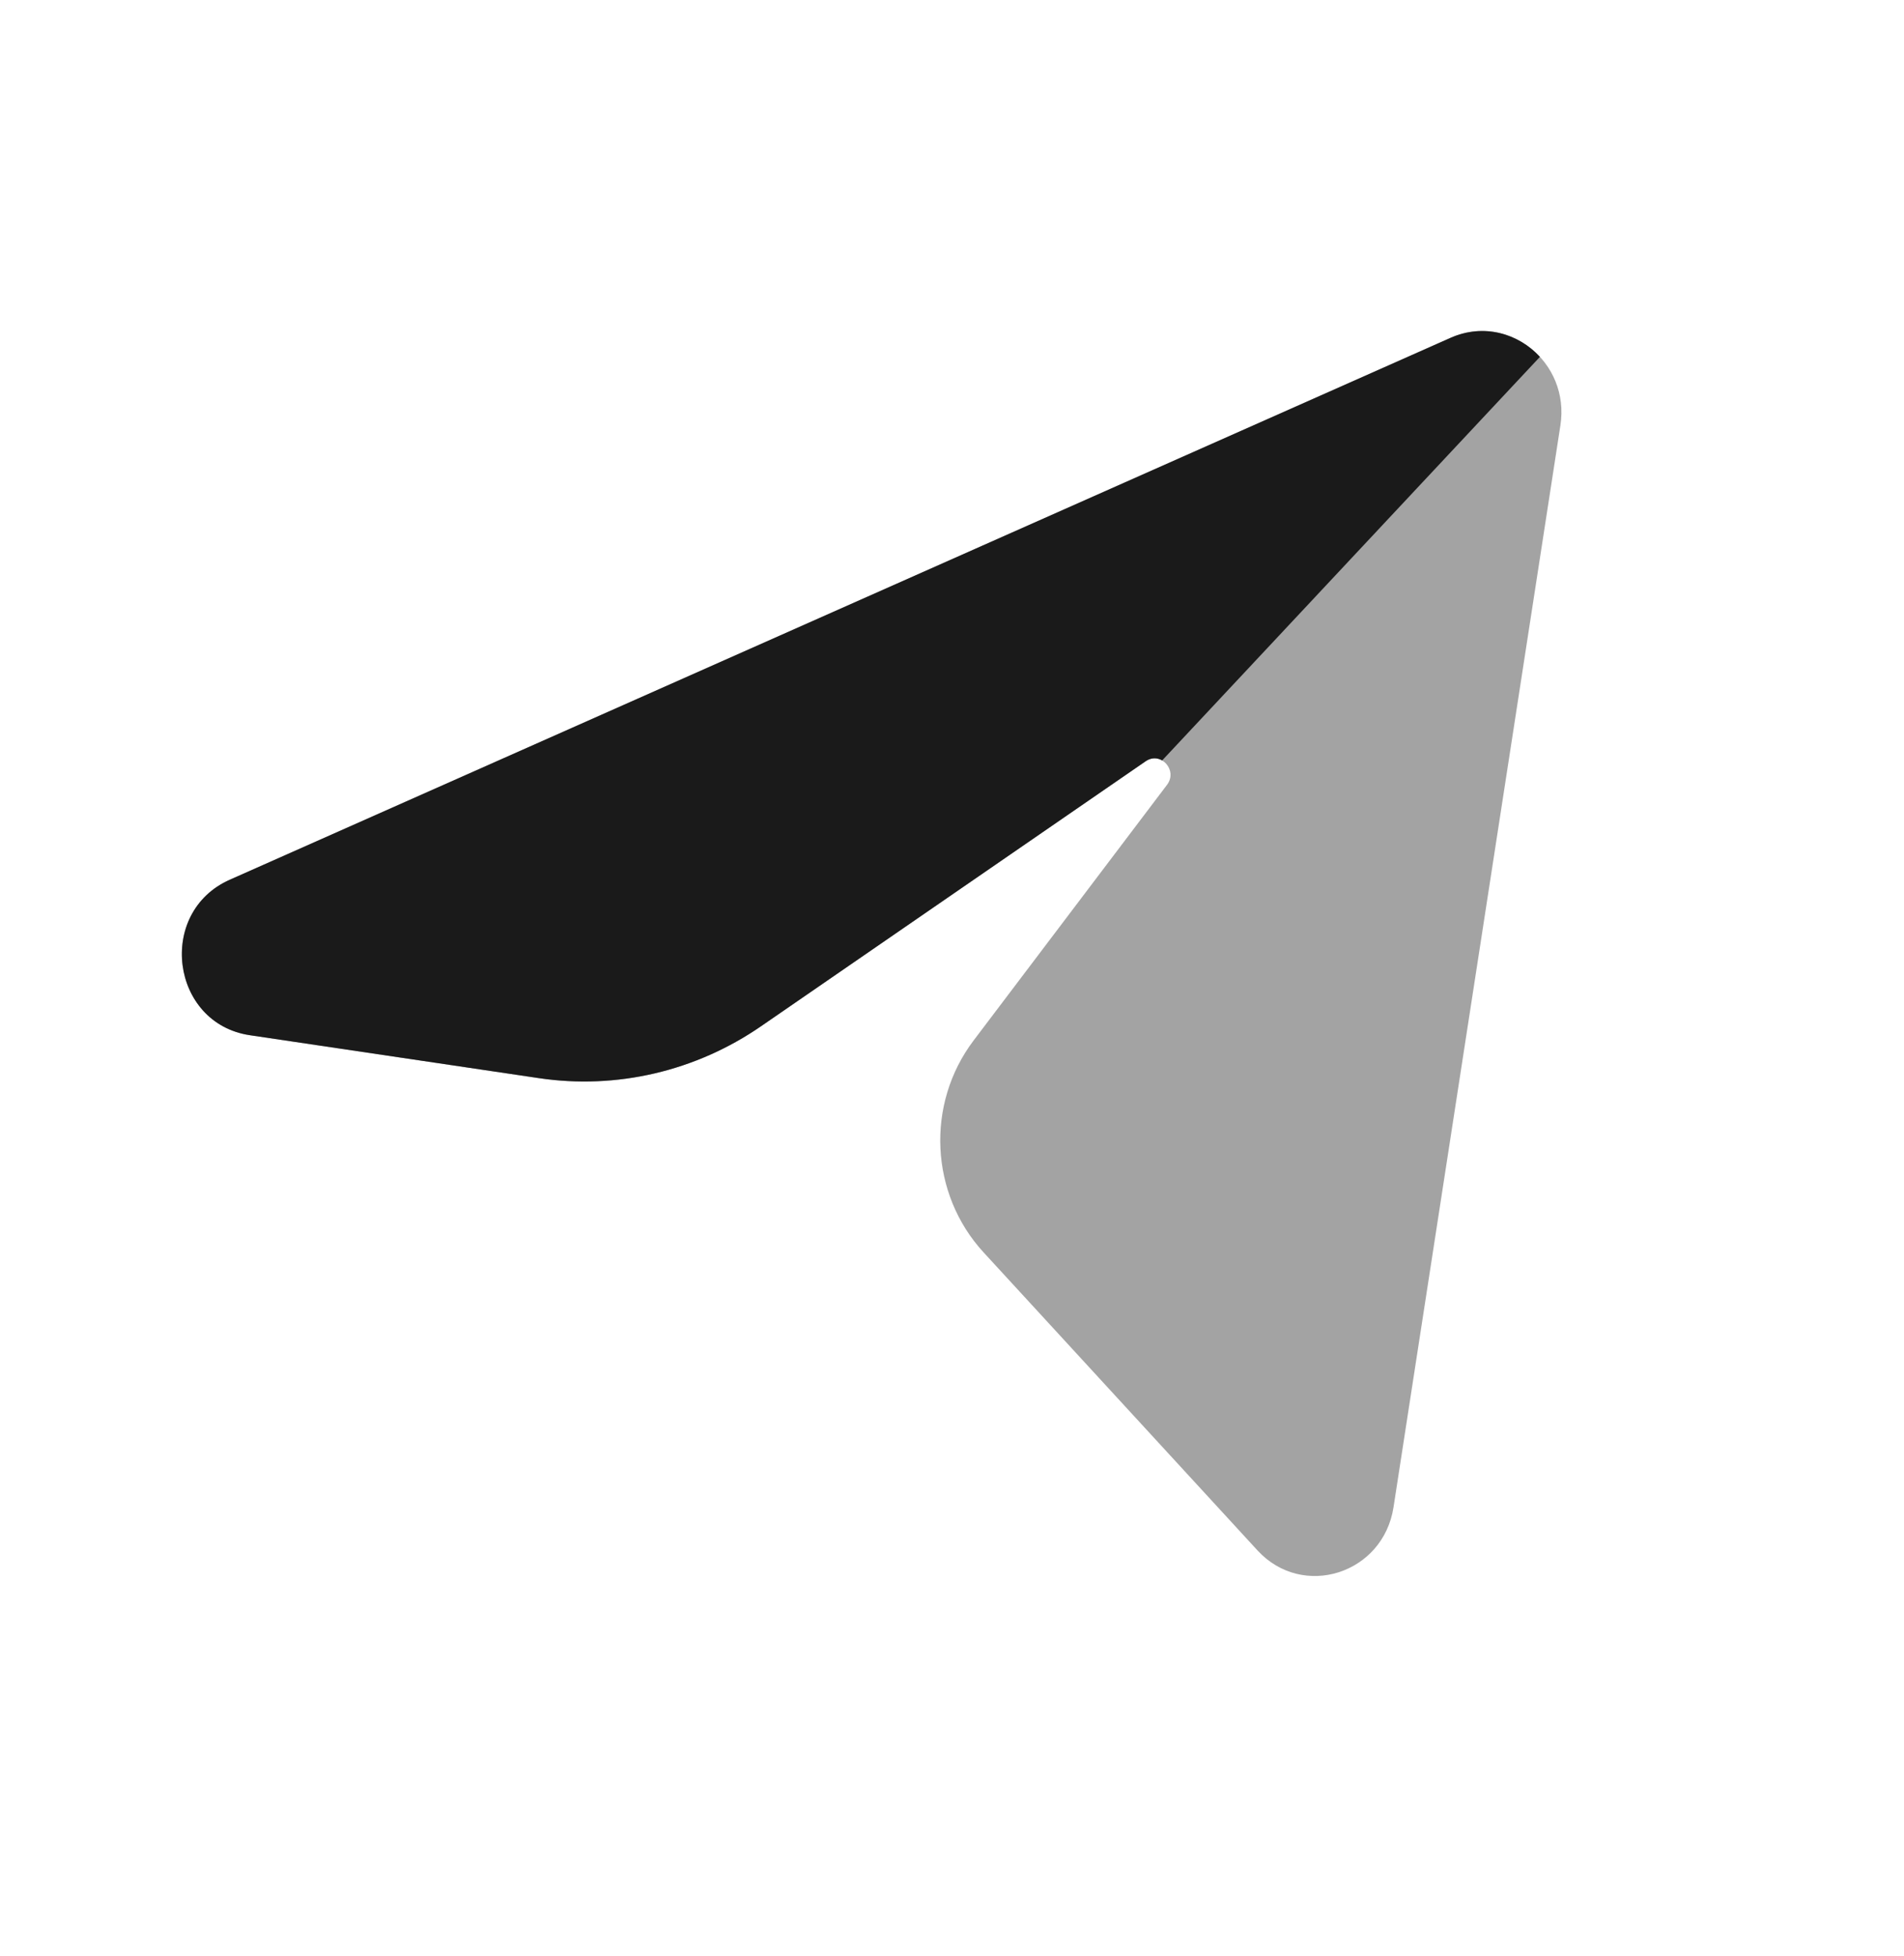
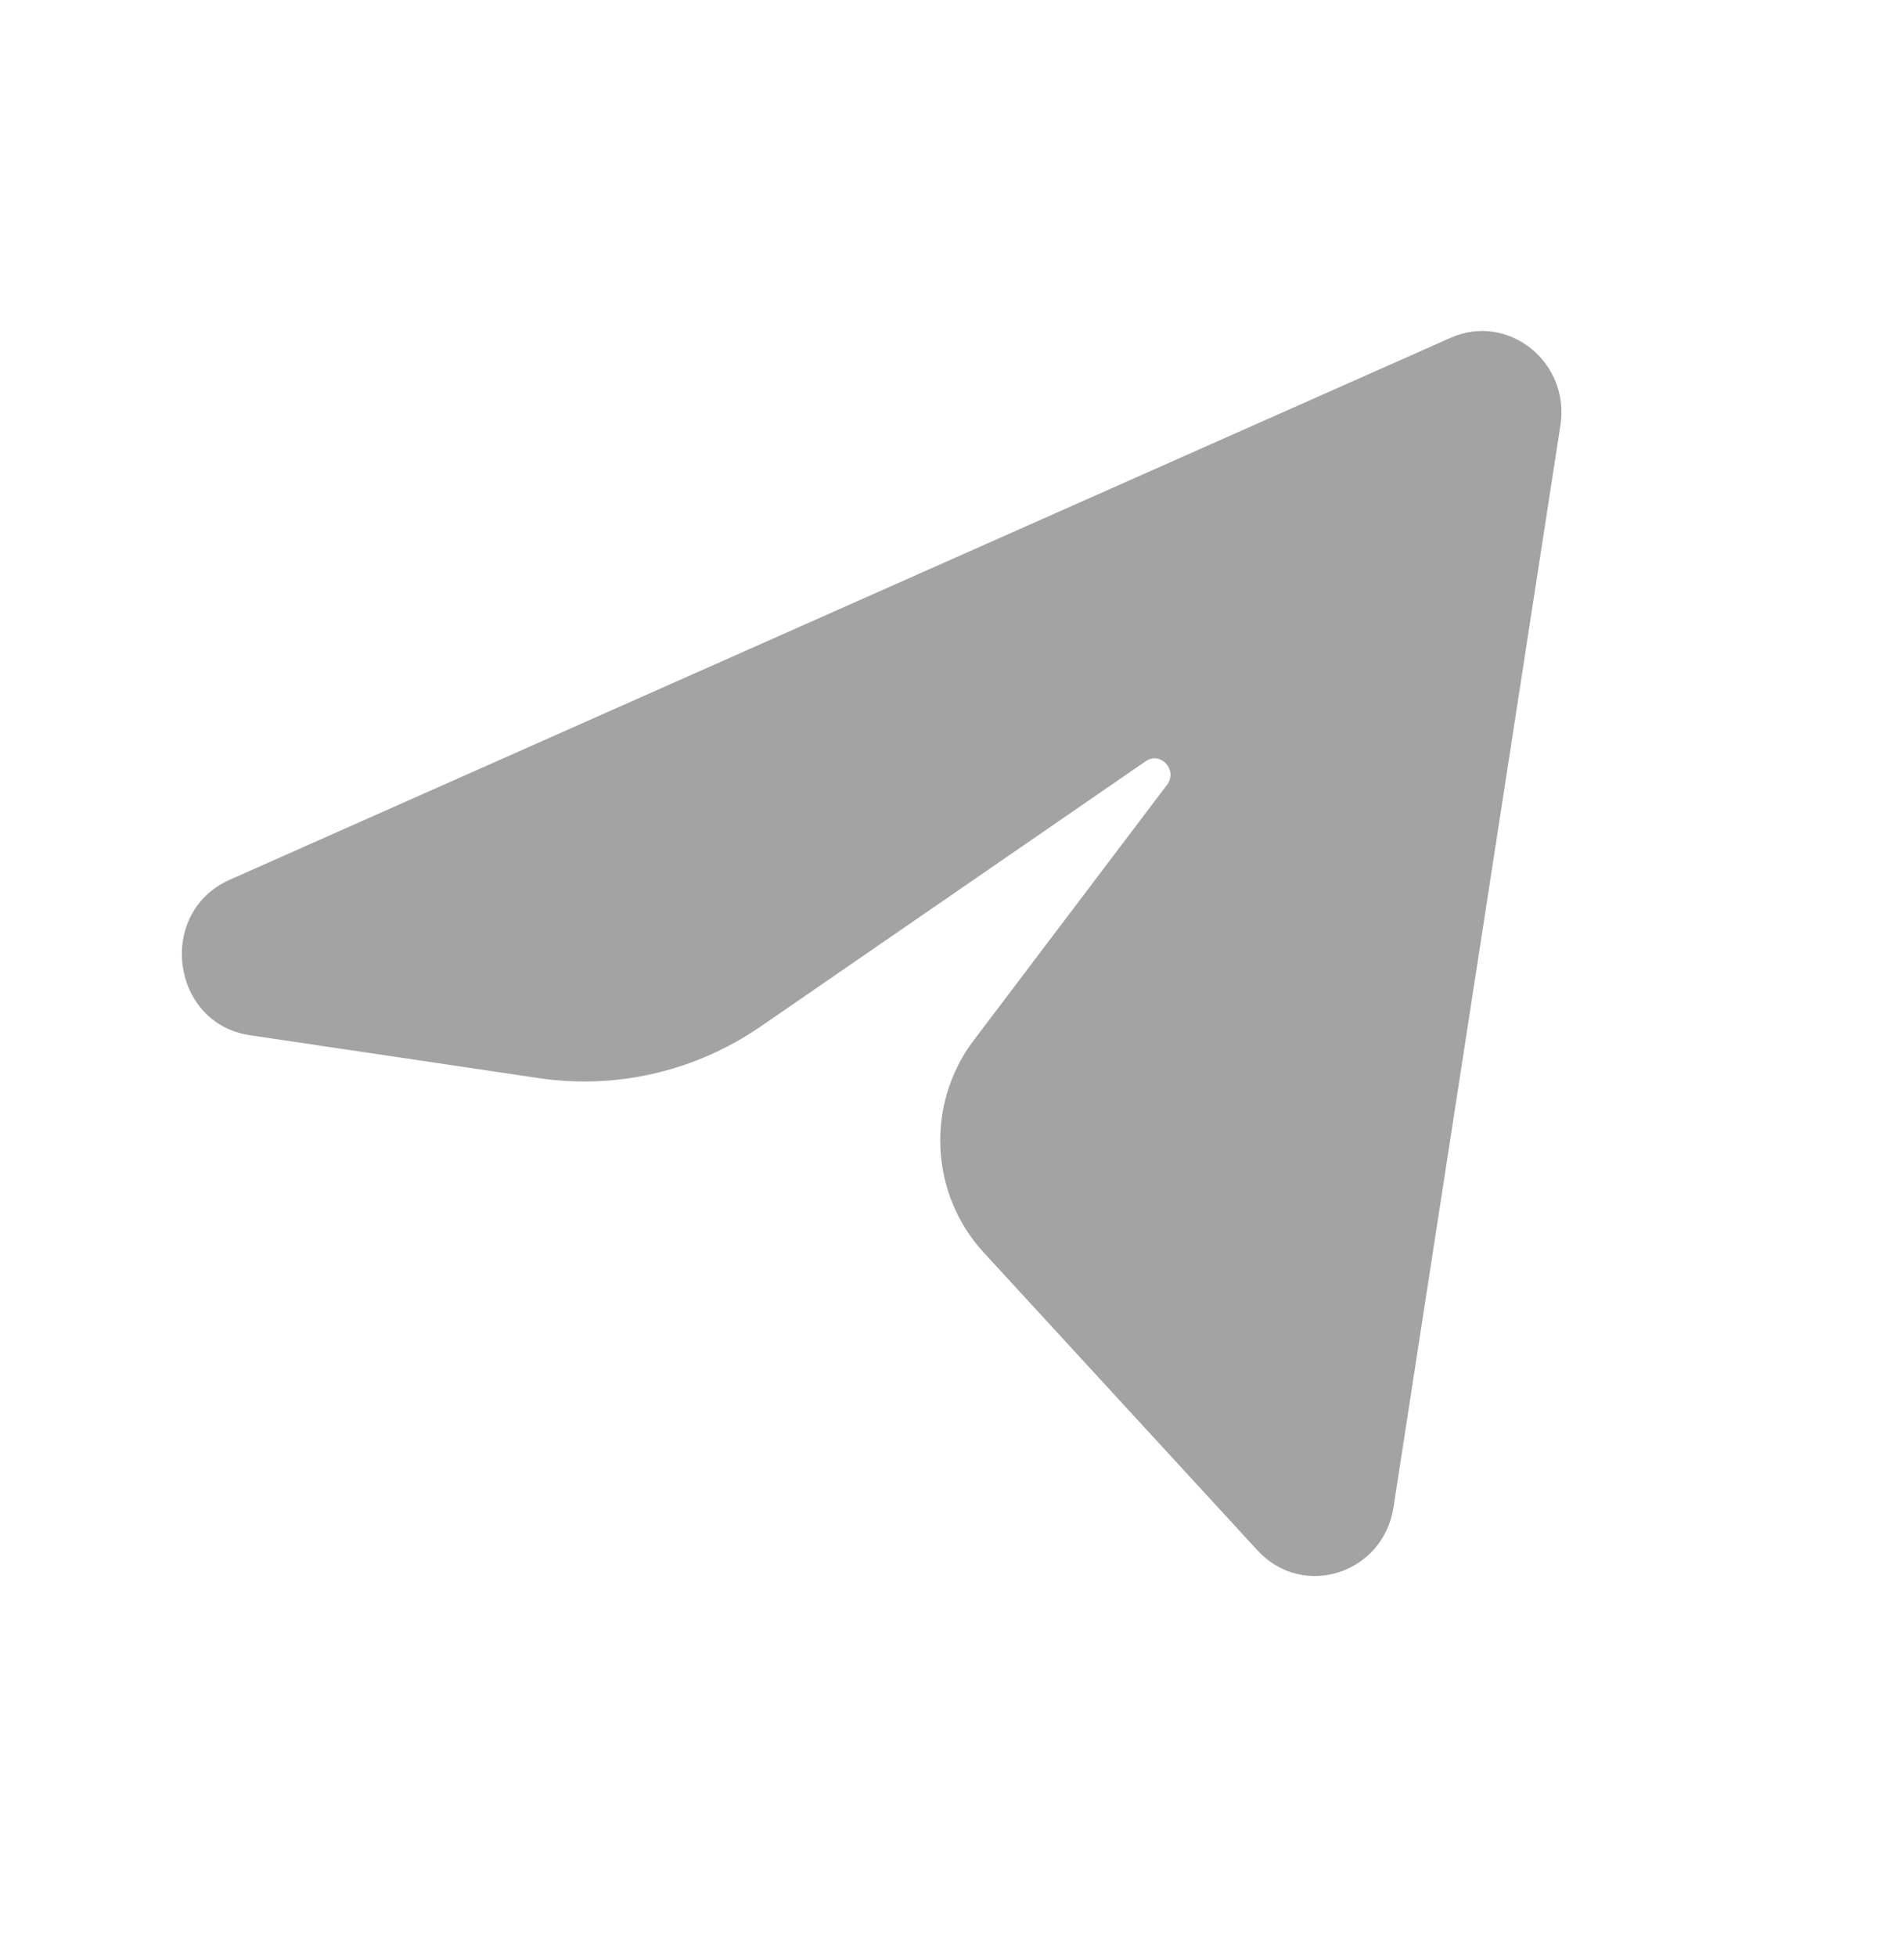
<svg xmlns="http://www.w3.org/2000/svg" width="37" height="38" viewBox="0 0 37 38" fill="none">
  <g opacity="0.4">
    <path d="M4.465 17.094L28.189 6.564C29.305 6.069 30.514 7.033 30.323 8.265L27.08 29.286C26.879 30.584 25.315 31.081 24.436 30.125L19.113 24.334C18.069 23.198 17.987 21.45 18.92 20.217L22.679 15.249C22.893 14.965 22.554 14.591 22.263 14.792L14.79 19.94C13.522 20.814 11.984 21.174 10.472 20.949L4.856 20.115C3.317 19.886 3.038 17.728 4.465 17.094Z" fill="#1A1A1A" />
  </g>
-   <path fill-rule="evenodd" clip-rule="evenodd" d="M29.925 6.934L22.584 14.776C22.492 14.722 22.374 14.715 22.263 14.792L14.79 19.94C13.522 20.814 11.984 21.174 10.472 20.949L4.856 20.115C3.317 19.886 3.038 17.728 4.465 17.094L28.189 6.564C28.832 6.279 29.506 6.478 29.925 6.934Z" fill="#1A1A1A" />
</svg>